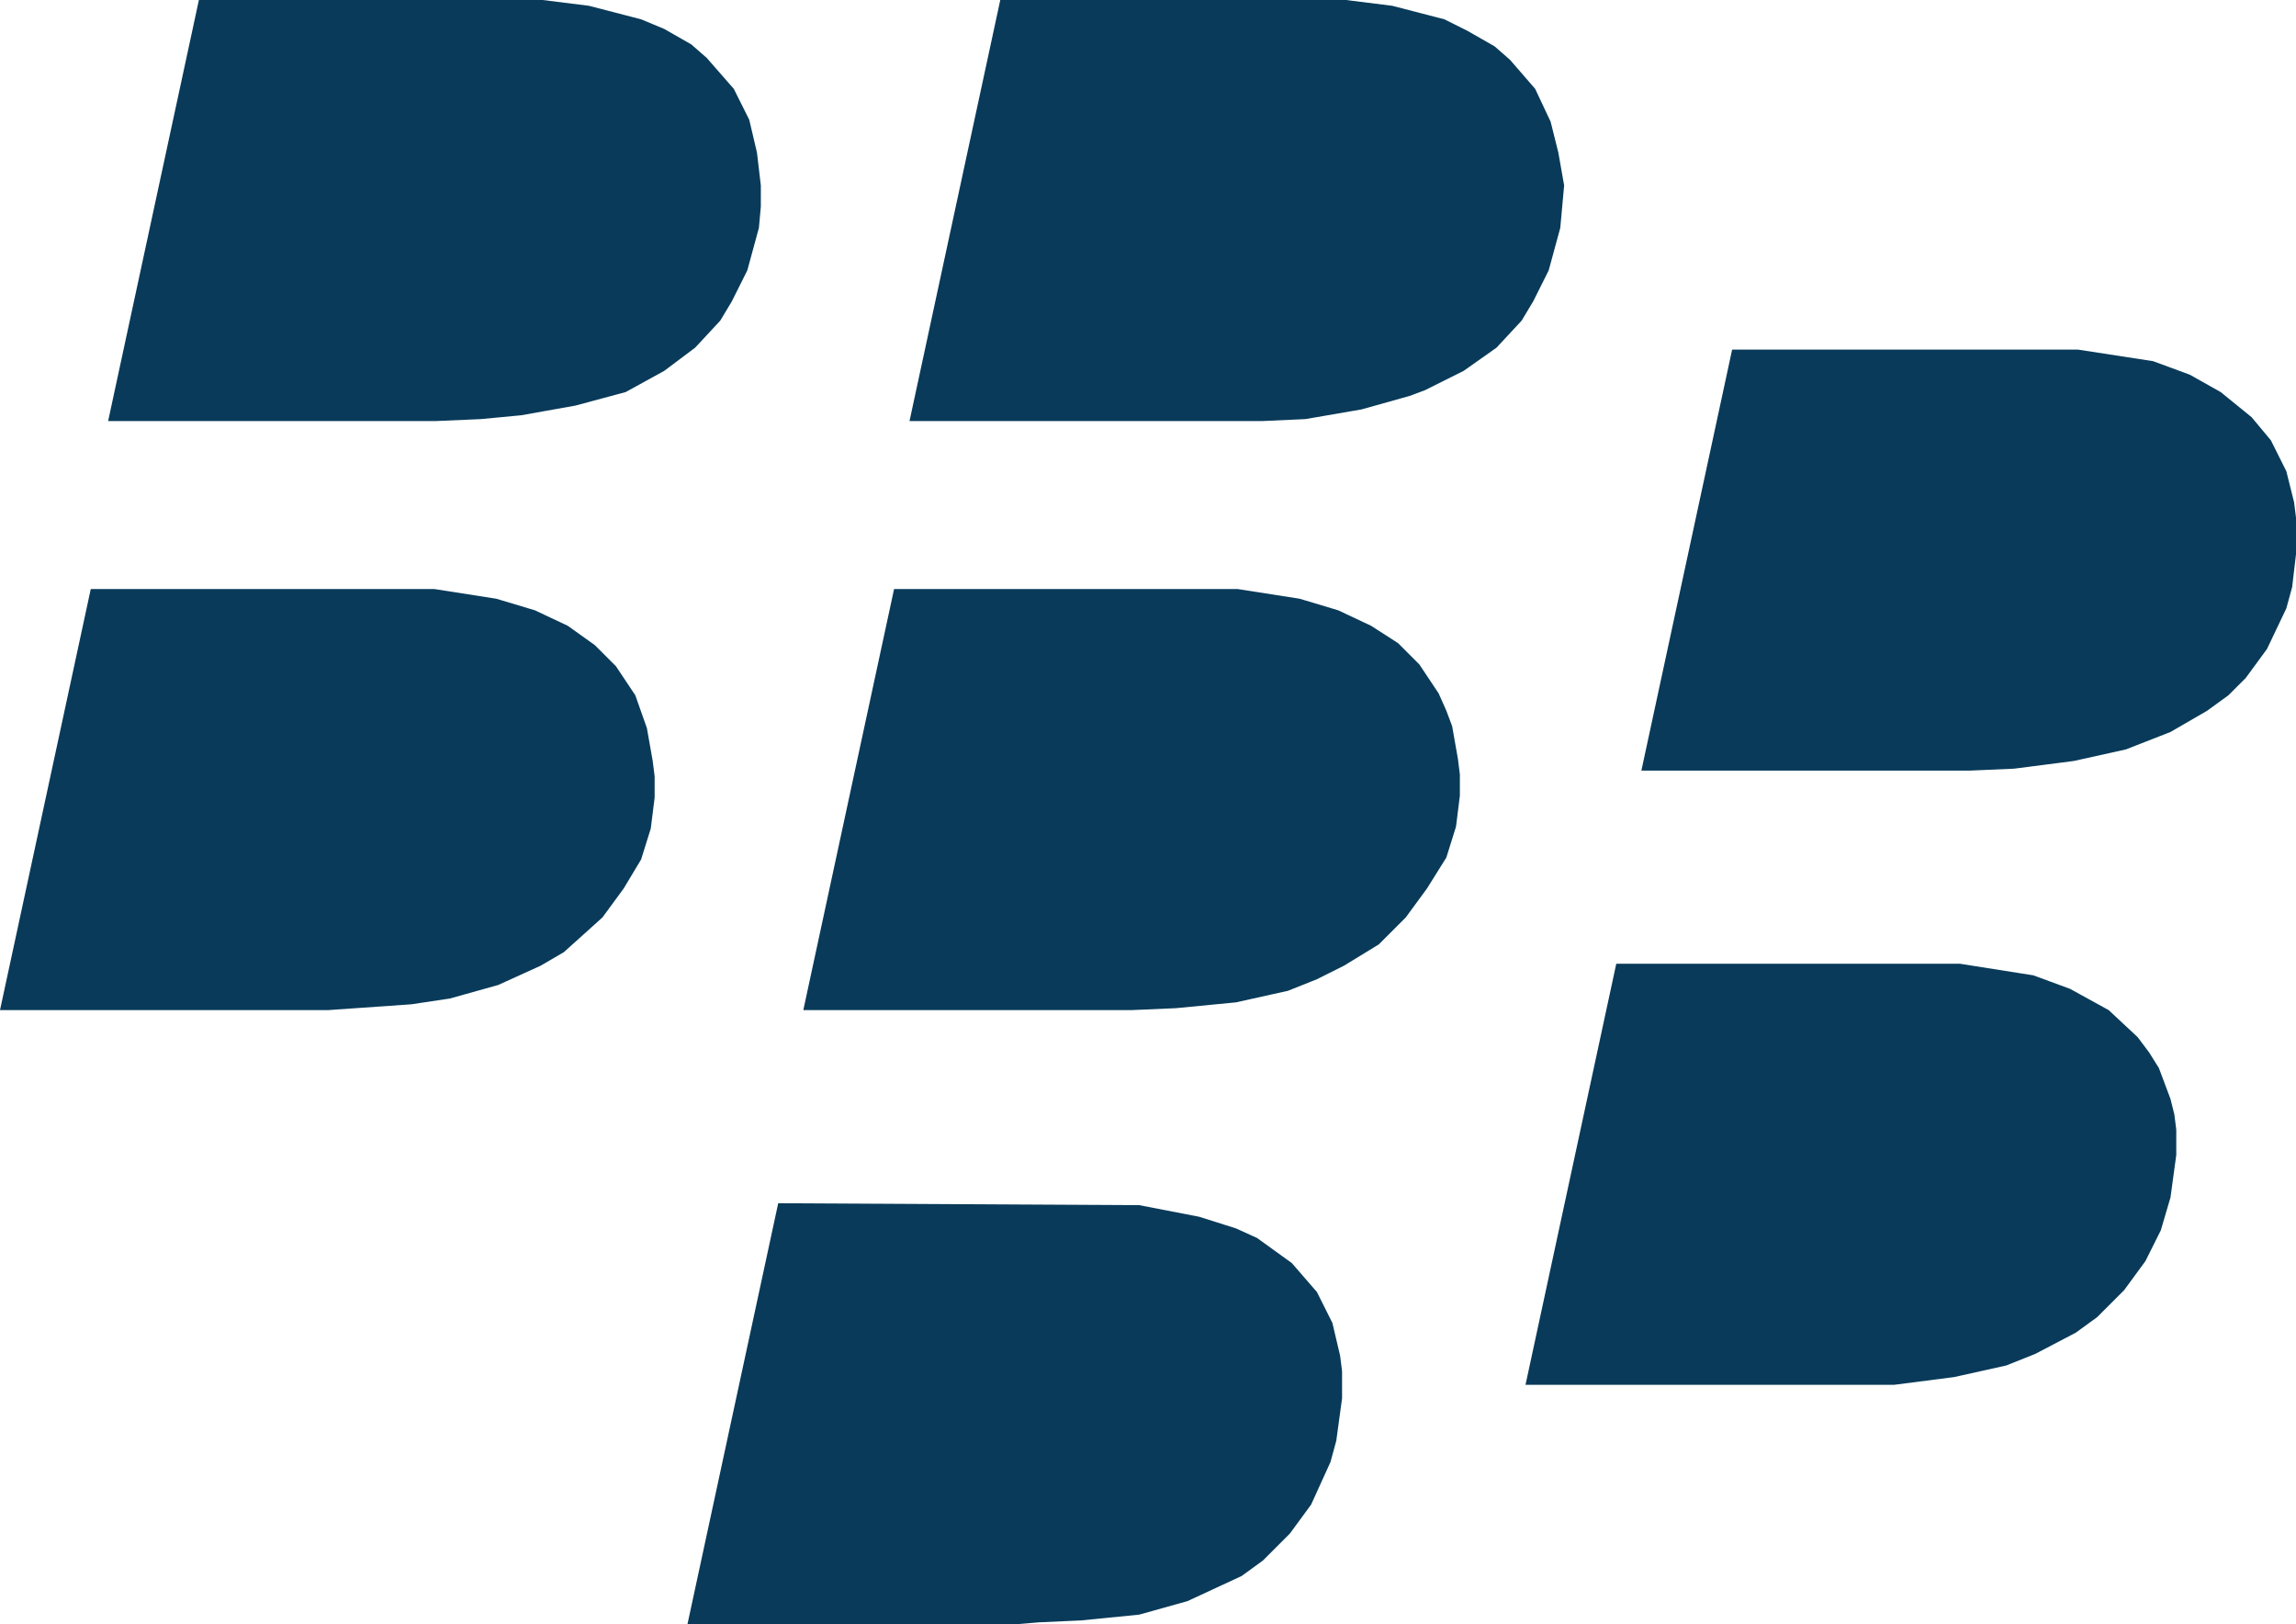
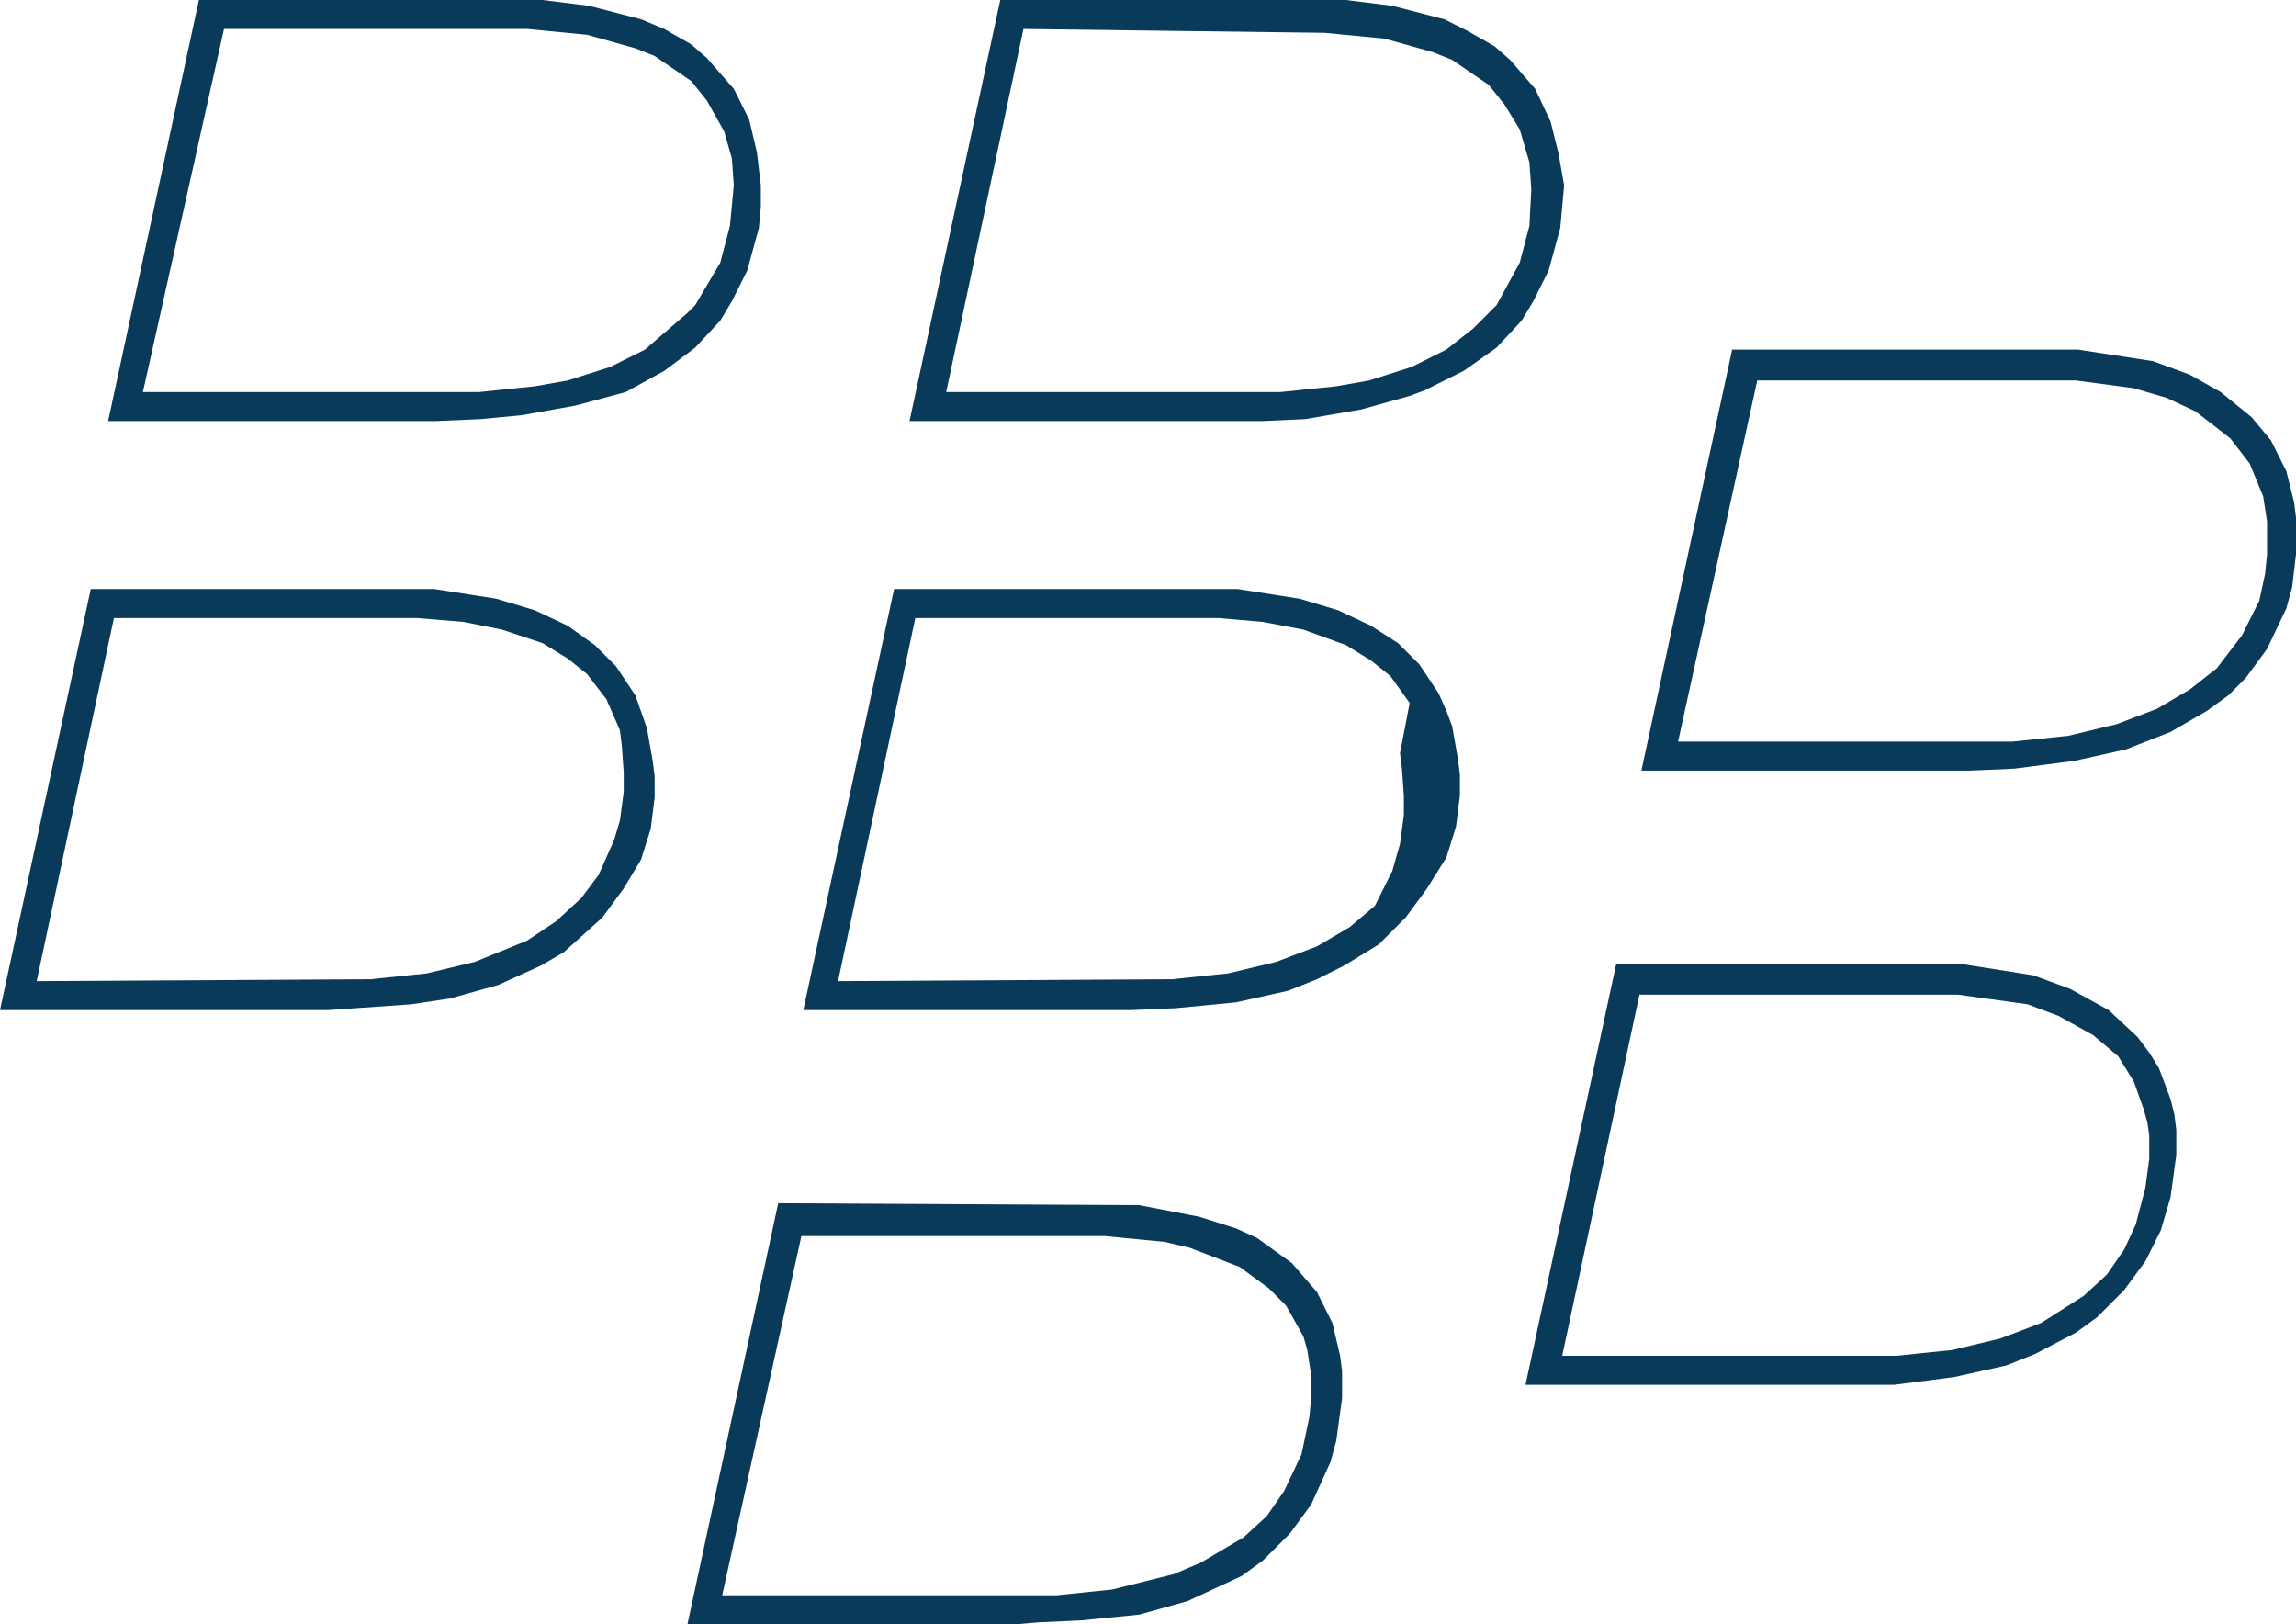
<svg xmlns="http://www.w3.org/2000/svg" version="1.1" id="Layer_1" x="0px" y="0px" viewBox="0 0 118.9 84.1" enable-background="new 0 0 118.9 84.1" xml:space="preserve">
  <g>
    <g>
-       <path fill="#093A59" d="M38.7,9.6l0-0.8l-0.1-0.8l-0.2-0.8l-0.2-0.8l-0.4-0.8l-0.4-0.8l-0.3-0.4l-0.3-0.4L36.6,4l-0.3-0.4    l-0.4-0.3l-0.4-0.3l-0.4-0.3l-0.4-0.3l-0.5-0.3L33.6,2L33,1.8l-0.6-0.2l-0.6-0.2l-0.7-0.1l-0.7-0.2L29.7,1l-0.8-0.1l-0.8-0.1    l-0.8,0h-0.9H10.9L6.5,21h16.1h1.2l1.1,0l1-0.1l1-0.1l0.9-0.1l0.9-0.2l0.8-0.2l0.8-0.3l0.8-0.2l0.8-0.3l0.7-0.3l0.6-0.4l0.6-0.3    l0.5-0.4l0.5-0.4l0.5-0.4l0.4-0.4l0.4-0.4l0.4-0.4l0.3-0.5l0.3-0.4l0.3-0.5l0.3-0.5l0.2-0.5l0.2-0.5l0.1-0.5l0.1-0.5l0.1-0.5    l0.1-1.1L38.7,9.6L38.7,9.6z M80.2,9.6l0-0.8l-0.1-0.8l-0.2-0.8l-0.2-0.8l-0.2-0.4l-0.2-0.4l-0.2-0.4L79,5.1l-0.3-0.4l-0.3-0.4    L78.1,4l-0.3-0.4l-0.4-0.3L77,3.1l-0.4-0.3l-0.4-0.3l-0.5-0.3L75.2,2l-0.6-0.2L74,1.6l-0.6-0.2l-0.7-0.1L72,1.1L71.2,1l-0.8-0.1    l-0.8-0.1l-0.9,0h-0.9H52.4L48.1,21h16h1.2l1.1,0l1-0.1l1-0.1l0.9-0.1l0.9-0.2l0.8-0.2l0.8-0.3l0.8-0.2l0.7-0.3l0.7-0.3l0.7-0.4    l0.6-0.3l0.6-0.4l0.5-0.4l0.5-0.4l0.4-0.4l0.4-0.4l0.4-0.4l0.3-0.5l0.3-0.4l0.3-0.5l0.3-0.5l0.2-0.5l0.2-0.5l0.1-0.5l0.1-0.5    l0.1-0.5l0.1-1.1L80.2,9.6L80.2,9.6z M33.1,40.1l0-0.7L33,38.6l-0.1-0.8l-0.3-0.8l-0.1-0.4l-0.2-0.4L32.1,36l-0.2-0.4l-0.3-0.4    l-0.3-0.4L31,34.5l-0.3-0.3l-0.4-0.3l-0.4-0.3l-0.4-0.3L29,33l-0.5-0.3L28,32.5l-0.5-0.2l-0.6-0.2l-0.6-0.2l-0.7-0.2l-0.7-0.1    l-0.8-0.1l-0.8-0.1l-0.8-0.1l-0.9,0h-0.9H5.3L0.9,51.6h16l1.2,0l1.1,0l1.1-0.1l1-0.1l1-0.1l0.9-0.2l0.8-0.2l0.8-0.2l0.8-0.3    l0.7-0.3l0.7-0.3l0.7-0.3l0.6-0.4l0.6-0.4l0.5-0.4l0.5-0.4l0.4-0.4l0.4-0.4l0.4-0.4l0.4-0.4l0.3-0.5l0.3-0.5l0.2-0.5l0.2-0.5    l0.2-0.5l0.2-0.5l0.1-0.5l0.1-0.5l0.1-1L33.1,40.1L33.1,40.1z M74.7,40.1l0-0.7l-0.1-0.8l-0.1-0.8l-0.3-0.8L74,36.7l-0.2-0.4    L73.6,36l-0.2-0.4l-0.3-0.4l-0.3-0.4l-0.3-0.4l-0.3-0.3l-0.4-0.3l-0.4-0.3L71,33.3L70.6,33l-0.5-0.3l-0.5-0.2L69,32.3l-0.6-0.2    l-0.6-0.2l-0.7-0.2l-0.7-0.1l-0.8-0.1l-0.8-0.1l-0.8-0.1l-0.9,0h-0.9H46.9l-4.4,20.3h16l1.2,0l1.1,0l1.1-0.1l1-0.1l1-0.1l0.9-0.2    l0.8-0.2l0.8-0.2l0.8-0.3l0.7-0.3l0.7-0.3l0.6-0.3l0.6-0.4l0.6-0.4l0.5-0.4l0.5-0.4l0.4-0.4l0.4-0.4l0.4-0.4l0.4-0.4l0.3-0.5    l0.3-0.5l0.2-0.5l0.2-0.5l0.2-0.5l0.2-0.5l0.1-0.5l0.1-0.5l0.1-1L74.7,40.1L74.7,40.1z M118.1,27.7V27l-0.1-0.8l-0.2-0.8l-0.2-0.8    l-0.2-0.4l-0.2-0.4l-0.2-0.4l-0.2-0.4l-0.3-0.4l-0.3-0.3l-0.3-0.4l-0.4-0.3l-0.4-0.4l-0.4-0.3l-0.4-0.3l-0.4-0.3l-0.5-0.3    l-0.5-0.3l-0.6-0.2l-0.6-0.2l-0.6-0.2l-0.7-0.1l-0.7-0.1l-0.8-0.1l-0.8-0.1l-0.8-0.1l-0.8,0h-0.9H90.3l-4.4,20.3h16h1.2l1.1,0    l1.1-0.1l1-0.1l1-0.1l0.9-0.2l0.8-0.2l0.8-0.2l0.8-0.3l0.7-0.3l0.7-0.3l0.6-0.3l0.6-0.4l0.6-0.4l0.5-0.4l0.5-0.4l0.4-0.4l0.4-0.4    l0.4-0.4l0.4-0.5l0.3-0.4l0.3-0.5l0.3-0.5l0.2-0.5l0.2-0.5l0.1-0.5l0.1-0.5l0.1-0.5l0.1-1.1L118.1,27.7L118.1,27.7z M112.1,59.5    v-0.8L112,58l-0.2-0.8l-0.3-0.8l-0.3-0.8l-0.4-0.8l-0.2-0.4l-0.3-0.4L110,54l-0.4-0.4l-0.4-0.3l-0.4-0.3l-0.4-0.3l-0.5-0.3    l-0.5-0.3l-0.5-0.3l-0.6-0.2l-0.6-0.2l-0.7-0.2l-0.7-0.1l-0.7-0.1l-0.7-0.1l-0.8-0.1l-0.8-0.1l-0.9,0h-0.9H84.3l-4.4,20.3H96h1.1    l1.1,0l1.1-0.1l1-0.1l0.9-0.1l0.9-0.2l0.9-0.2l0.8-0.2l0.8-0.3l0.7-0.3l0.7-0.3l0.6-0.4l0.6-0.3l0.5-0.4l0.5-0.4l0.5-0.4l0.4-0.4    l0.4-0.4L110,66l0.4-0.5l0.3-0.4l0.3-0.5l0.2-0.5l0.2-0.5l0.2-0.5l0.2-0.5l0.1-0.5l0.1-0.5L112,61l0-0.5l0-0.5V59.5L112.1,59.5z     M68.7,71.9v-0.8l-0.1-0.8l-0.2-0.8l-0.2-0.8l-0.4-0.8l-0.4-0.8L67.2,67l-0.3-0.4l-0.3-0.3L66.2,66l-0.4-0.3l-0.4-0.3l-0.4-0.3    l-0.4-0.3l-0.5-0.2l-0.5-0.3L63,64.1l-0.6-0.2l-0.6-0.2l-0.7-0.2l-0.7-0.1l-0.8-0.1l-0.8-0.1l-0.8,0l-0.9,0h-0.9H40.9l-4.4,20.3    h16.1h1.2l1.1,0l1.1-0.1l1-0.1l0.9-0.1l0.9-0.2l0.9-0.2l0.8-0.2l0.8-0.2l0.8-0.3l0.7-0.3l0.6-0.4l0.6-0.3l0.5-0.4l0.5-0.4l0.5-0.4    l0.4-0.4l0.4-0.4l0.4-0.4l0.4-0.5l0.3-0.4l0.3-0.5l0.3-0.5l0.2-0.5l0.2-0.5l0.1-0.5l0.1-0.5l0.1-0.5l0.1-0.5l0-0.5l0-0.5V71.9    L68.7,71.9z" />
-       <path fill="#093A59" d="M52.6,84.1h-17l4.7-21.8L59,62.4l3.1,0.6l1.9,0.6l1.1,0.5l1.8,1.3l1.3,1.5l0.8,1.6l0.4,1.7l0.1,0.8l0,1.4    l-0.3,2.2l-0.3,1.1l-1,2.2l-1.1,1.5l-1.4,1.4l-1.1,0.8l-2.8,1.3l-2.5,0.7L56,83.9l-2.2,0.1L52.6,84.1z M37.4,82.6l17.3,0l2.9-0.3    l3.2-0.8l1.4-0.6l2.2-1.3l1.2-1.1l0.9-1.3l0.9-1.9l0.4-1.9l0.1-1l0-1.2l-0.2-1.3l-0.2-0.7l-0.9-1.6l-0.9-0.9l-1.5-1.1l-2.6-1    l-1.3-0.3l-3.1-0.3l-15.7,0L37.4,82.6z M96,71.7H79l4.7-21.8l17.8,0l3.8,0.6l1.9,0.7l2,1.1l1.5,1.4l0.6,0.8l0.5,0.8l0.6,1.6    l0.2,0.8l0.1,0.8l0,1.3l-0.3,2.2l-0.5,1.7l-0.8,1.6l-1.1,1.5l-1.4,1.4l-1.1,0.8l-2.1,1.1l-1.5,0.6l-2.7,0.6l-3.1,0.4L96,71.7z     M80.9,70.2l17.3,0l2.9-0.3l2.5-0.6l2.1-0.8l2.2-1.4l1.2-1.1l0.9-1.3l0.6-1.3l0.5-1.9l0.2-1.5l0-1.2l-0.1-0.7l-0.2-0.7l-0.5-1.4    l-0.8-1.3l-1.3-1.1l-1.8-1L105,52l-3.6-0.5l-0.8,0l-15.7,0L80.9,70.2z M42.5,52.3h-0.9l4.7-21.8l17.8,0l3.2,0.5l2,0.6l1.7,0.8    l1.4,0.9l1.1,1.1l1,1.5l0.4,0.9l0.3,0.8l0.3,1.7l0.1,0.8l0,1.1l-0.2,1.6l-0.5,1.6L73.9,46l-1.1,1.5l-1.4,1.4L69.6,50l-1.4,0.7    l-1.5,0.6l-2.7,0.6l-3.1,0.3l-2.3,0.1L42.5,52.3z M43.4,50.8l17.3-0.1l2.9-0.3l2.5-0.6l2.1-0.8l1.7-1l1.3-1.1l1.1-1.3l0.9-1.8    l0.4-1.4l0.2-1.5l0-1l-0.1-1.4l-0.1-0.8L73,36.4L72,35l-1-0.8l-1.3-0.8l-2.2-0.8l-2.1-0.4L63.1,32l-15.7,0L43.4,50.8z M0.9,52.3H0    l4.7-21.8l17.8,0l3.2,0.5l2,0.6l1.7,0.8l1.4,1l1.1,1.1l1,1.5l0.6,1.7l0.3,1.7l0.1,0.8l0,1.1l-0.2,1.6l-0.5,1.6L32.3,46l-1.1,1.5    l-2,1.8L28,50L25.8,51l-2.5,0.7l-2,0.3L17,52.3L0.9,52.3z M1.9,50.8l17.3-0.1l2.9-0.3l2.5-0.6l2.7-1.1l1.5-1l1.3-1.2l0.9-1.2    l0.8-1.8l0.3-1l0.2-1.5l0-1l-0.1-1.4l-0.1-0.8l-0.7-1.6l-1-1.3l-1-0.8l-1.3-0.8L26,32.6L24,32.2L21.6,32L5.9,32L1.9,50.8z     M102,39.9H85l4.7-21.8l17.9,0l3.9,0.6l1.9,0.7l1.6,0.9l1.6,1.3l1,1.2l0.8,1.6l0.4,1.6l0.1,0.8l0,0.9l0,1l-0.2,1.7l-0.3,1.1    l-1,2.1l-1.1,1.5l-0.9,0.9l-1.1,0.8l-1.9,1.1l-2.3,0.9l-2.7,0.6l-3.1,0.4L102,39.9z M86.9,38.4l17.3,0l2.9-0.3l2.5-0.6l2.1-0.8    l1.7-1l1.4-1.1l1.3-1.7l0.9-1.8l0.3-1.4l0.1-1l0-1.7l-0.2-1.3l-0.7-1.7l-1-1.3l-1.8-1.4l-1.5-0.7l-1.7-0.5l-3-0.4l-0.8,0l-15.7,0    L86.9,38.4z M64.1,21.8h-17L51.8,0l17.9,0l2.4,0.3l2.7,0.7L76,1.6l1.4,0.8l0.8,0.7l1.3,1.5l0.8,1.7l0.4,1.6L81,9.6l-0.2,2.2    l-0.6,2.2l-0.8,1.6l-0.6,1l-1.3,1.4l-1.7,1.2l-2,1L73,20.5l-2.5,0.7l-2.9,0.5l-2.2,0.1L64.1,21.8z M49,20.3l17.3,0l2.9-0.3    l1.7-0.3l2.2-0.7l1.8-0.9l1.4-1.1l1.2-1.2l1.2-2.2l0.5-1.9l0.1-1.9l-0.1-1.4l-0.5-1.7l-0.8-1.3l-0.8-1l-1.9-1.3l-1-0.4l-2.5-0.7    l-3.1-0.3L53,1.5L49,20.3z M22.6,21.8h-17L10.3,0l17.8,0l2.4,0.3l2.7,0.7l1.2,0.5l1.4,0.8l0.8,0.7L38,4.6l0.8,1.6l0.4,1.7l0.2,1.7    l0,1.1l-0.1,1.1l-0.6,2.2l-0.8,1.6l-0.6,1l-1.3,1.4l-1.6,1.2l-2,1.1L29.8,21L27,21.5l-2.1,0.2L22.6,21.8z M7.4,20.3l17.4,0    l2.9-0.3l1.7-0.3l2.2-0.7l1.8-0.9l2.2-1.9l0.4-0.4l1.3-2.2l0.5-1.9L38,9.6l-0.1-1.4l-0.4-1.4l-0.9-1.6l-0.8-1l-1.9-1.3l-1-0.4    l-2.5-0.7l-3.1-0.3l-15.7,0L7.4,20.3z" />
+       <path fill="#093A59" d="M52.6,84.1h-17l4.7-21.8L59,62.4l3.1,0.6l1.9,0.6l1.1,0.5l1.8,1.3l1.3,1.5l0.8,1.6l0.4,1.7l0.1,0.8l0,1.4    l-0.3,2.2l-0.3,1.1l-1,2.2l-1.1,1.5l-1.4,1.4l-1.1,0.8l-2.8,1.3l-2.5,0.7L56,83.9l-2.2,0.1L52.6,84.1z M37.4,82.6l17.3,0l2.9-0.3    l3.2-0.8l1.4-0.6l2.2-1.3l1.2-1.1l0.9-1.3l0.9-1.9l0.4-1.9l0.1-1l0-1.2l-0.2-1.3l-0.2-0.7l-0.9-1.6l-0.9-0.9l-1.5-1.1l-2.6-1    l-1.3-0.3l-3.1-0.3l-15.7,0L37.4,82.6z M96,71.7H79l4.7-21.8l17.8,0l3.8,0.6l1.9,0.7l2,1.1l1.5,1.4l0.6,0.8l0.5,0.8l0.6,1.6    l0.2,0.8l0.1,0.8l0,1.3l-0.3,2.2l-0.5,1.7l-0.8,1.6l-1.1,1.5l-1.4,1.4l-1.1,0.8l-2.1,1.1l-1.5,0.6l-2.7,0.6l-3.1,0.4L96,71.7z     M80.9,70.2l17.3,0l2.9-0.3l2.5-0.6l2.1-0.8l2.2-1.4l1.2-1.1l0.9-1.3l0.6-1.3l0.5-1.9l0.2-1.5l0-1.2l-0.1-0.7l-0.2-0.7l-0.5-1.4    l-0.8-1.3l-1.3-1.1l-1.8-1L105,52l-3.6-0.5l-0.8,0l-15.7,0L80.9,70.2z M42.5,52.3h-0.9l4.7-21.8l17.8,0l3.2,0.5l2,0.6l1.7,0.8    l1.4,0.9l1.1,1.1l1,1.5l0.4,0.9l0.3,0.8l0.3,1.7l0.1,0.8l0,1.1l-0.2,1.6l-0.5,1.6L73.9,46l-1.1,1.5l-1.4,1.4L69.6,50l-1.4,0.7    l-1.5,0.6l-2.7,0.6l-3.1,0.3l-2.3,0.1L42.5,52.3z M43.4,50.8l17.3-0.1l2.9-0.3l2.5-0.6l2.1-0.8l1.7-1l1.3-1.1l0.9-1.8    l0.4-1.4l0.2-1.5l0-1l-0.1-1.4l-0.1-0.8L73,36.4L72,35l-1-0.8l-1.3-0.8l-2.2-0.8l-2.1-0.4L63.1,32l-15.7,0L43.4,50.8z M0.9,52.3H0    l4.7-21.8l17.8,0l3.2,0.5l2,0.6l1.7,0.8l1.4,1l1.1,1.1l1,1.5l0.6,1.7l0.3,1.7l0.1,0.8l0,1.1l-0.2,1.6l-0.5,1.6L32.3,46l-1.1,1.5    l-2,1.8L28,50L25.8,51l-2.5,0.7l-2,0.3L17,52.3L0.9,52.3z M1.9,50.8l17.3-0.1l2.9-0.3l2.5-0.6l2.7-1.1l1.5-1l1.3-1.2l0.9-1.2    l0.8-1.8l0.3-1l0.2-1.5l0-1l-0.1-1.4l-0.1-0.8l-0.7-1.6l-1-1.3l-1-0.8l-1.3-0.8L26,32.6L24,32.2L21.6,32L5.9,32L1.9,50.8z     M102,39.9H85l4.7-21.8l17.9,0l3.9,0.6l1.9,0.7l1.6,0.9l1.6,1.3l1,1.2l0.8,1.6l0.4,1.6l0.1,0.8l0,0.9l0,1l-0.2,1.7l-0.3,1.1    l-1,2.1l-1.1,1.5l-0.9,0.9l-1.1,0.8l-1.9,1.1l-2.3,0.9l-2.7,0.6l-3.1,0.4L102,39.9z M86.9,38.4l17.3,0l2.9-0.3l2.5-0.6l2.1-0.8    l1.7-1l1.4-1.1l1.3-1.7l0.9-1.8l0.3-1.4l0.1-1l0-1.7l-0.2-1.3l-0.7-1.7l-1-1.3l-1.8-1.4l-1.5-0.7l-1.7-0.5l-3-0.4l-0.8,0l-15.7,0    L86.9,38.4z M64.1,21.8h-17L51.8,0l17.9,0l2.4,0.3l2.7,0.7L76,1.6l1.4,0.8l0.8,0.7l1.3,1.5l0.8,1.7l0.4,1.6L81,9.6l-0.2,2.2    l-0.6,2.2l-0.8,1.6l-0.6,1l-1.3,1.4l-1.7,1.2l-2,1L73,20.5l-2.5,0.7l-2.9,0.5l-2.2,0.1L64.1,21.8z M49,20.3l17.3,0l2.9-0.3    l1.7-0.3l2.2-0.7l1.8-0.9l1.4-1.1l1.2-1.2l1.2-2.2l0.5-1.9l0.1-1.9l-0.1-1.4l-0.5-1.7l-0.8-1.3l-0.8-1l-1.9-1.3l-1-0.4l-2.5-0.7    l-3.1-0.3L53,1.5L49,20.3z M22.6,21.8h-17L10.3,0l17.8,0l2.4,0.3l2.7,0.7l1.2,0.5l1.4,0.8l0.8,0.7L38,4.6l0.8,1.6l0.4,1.7l0.2,1.7    l0,1.1l-0.1,1.1l-0.6,2.2l-0.8,1.6l-0.6,1l-1.3,1.4l-1.6,1.2l-2,1.1L29.8,21L27,21.5l-2.1,0.2L22.6,21.8z M7.4,20.3l17.4,0    l2.9-0.3l1.7-0.3l2.2-0.7l1.8-0.9l2.2-1.9l0.4-0.4l1.3-2.2l0.5-1.9L38,9.6l-0.1-1.4l-0.4-1.4l-0.9-1.6l-0.8-1l-1.9-1.3l-1-0.4    l-2.5-0.7l-3.1-0.3l-15.7,0L7.4,20.3z" />
    </g>
  </g>
</svg>